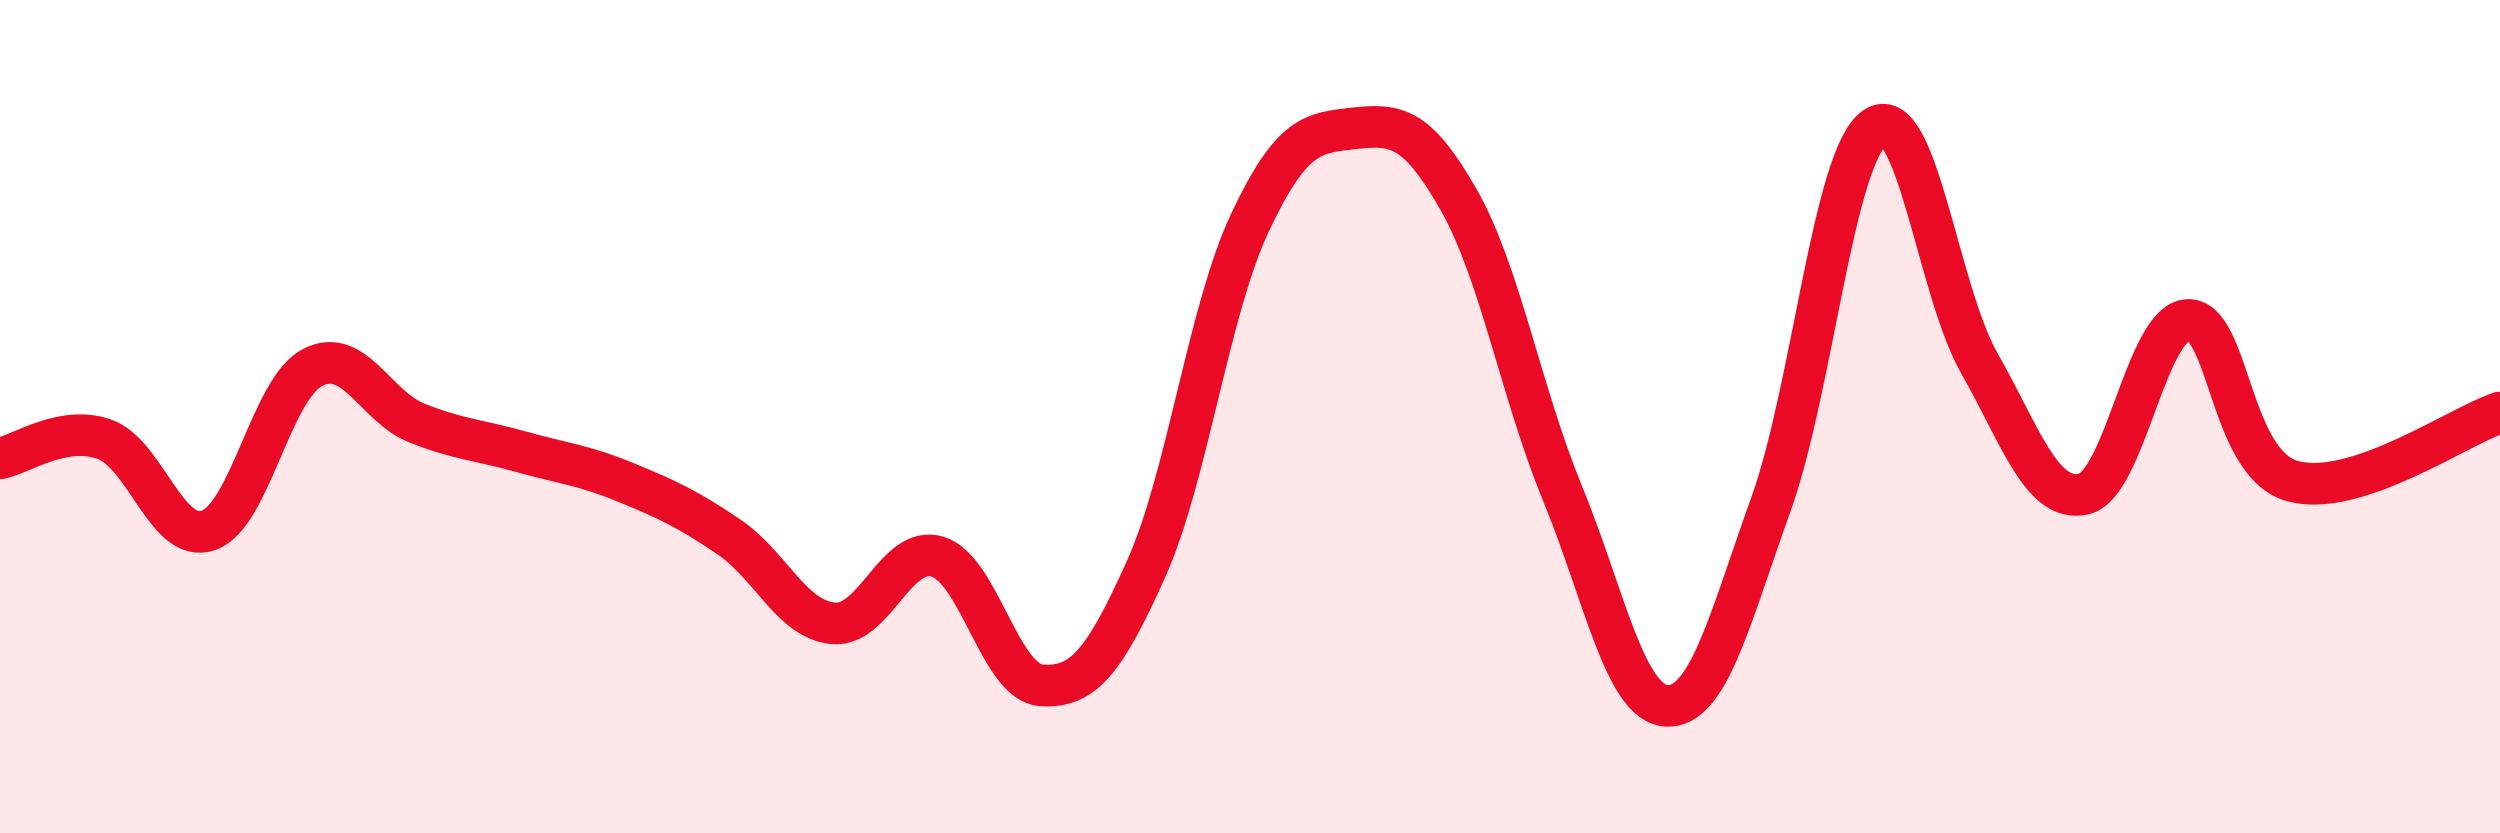
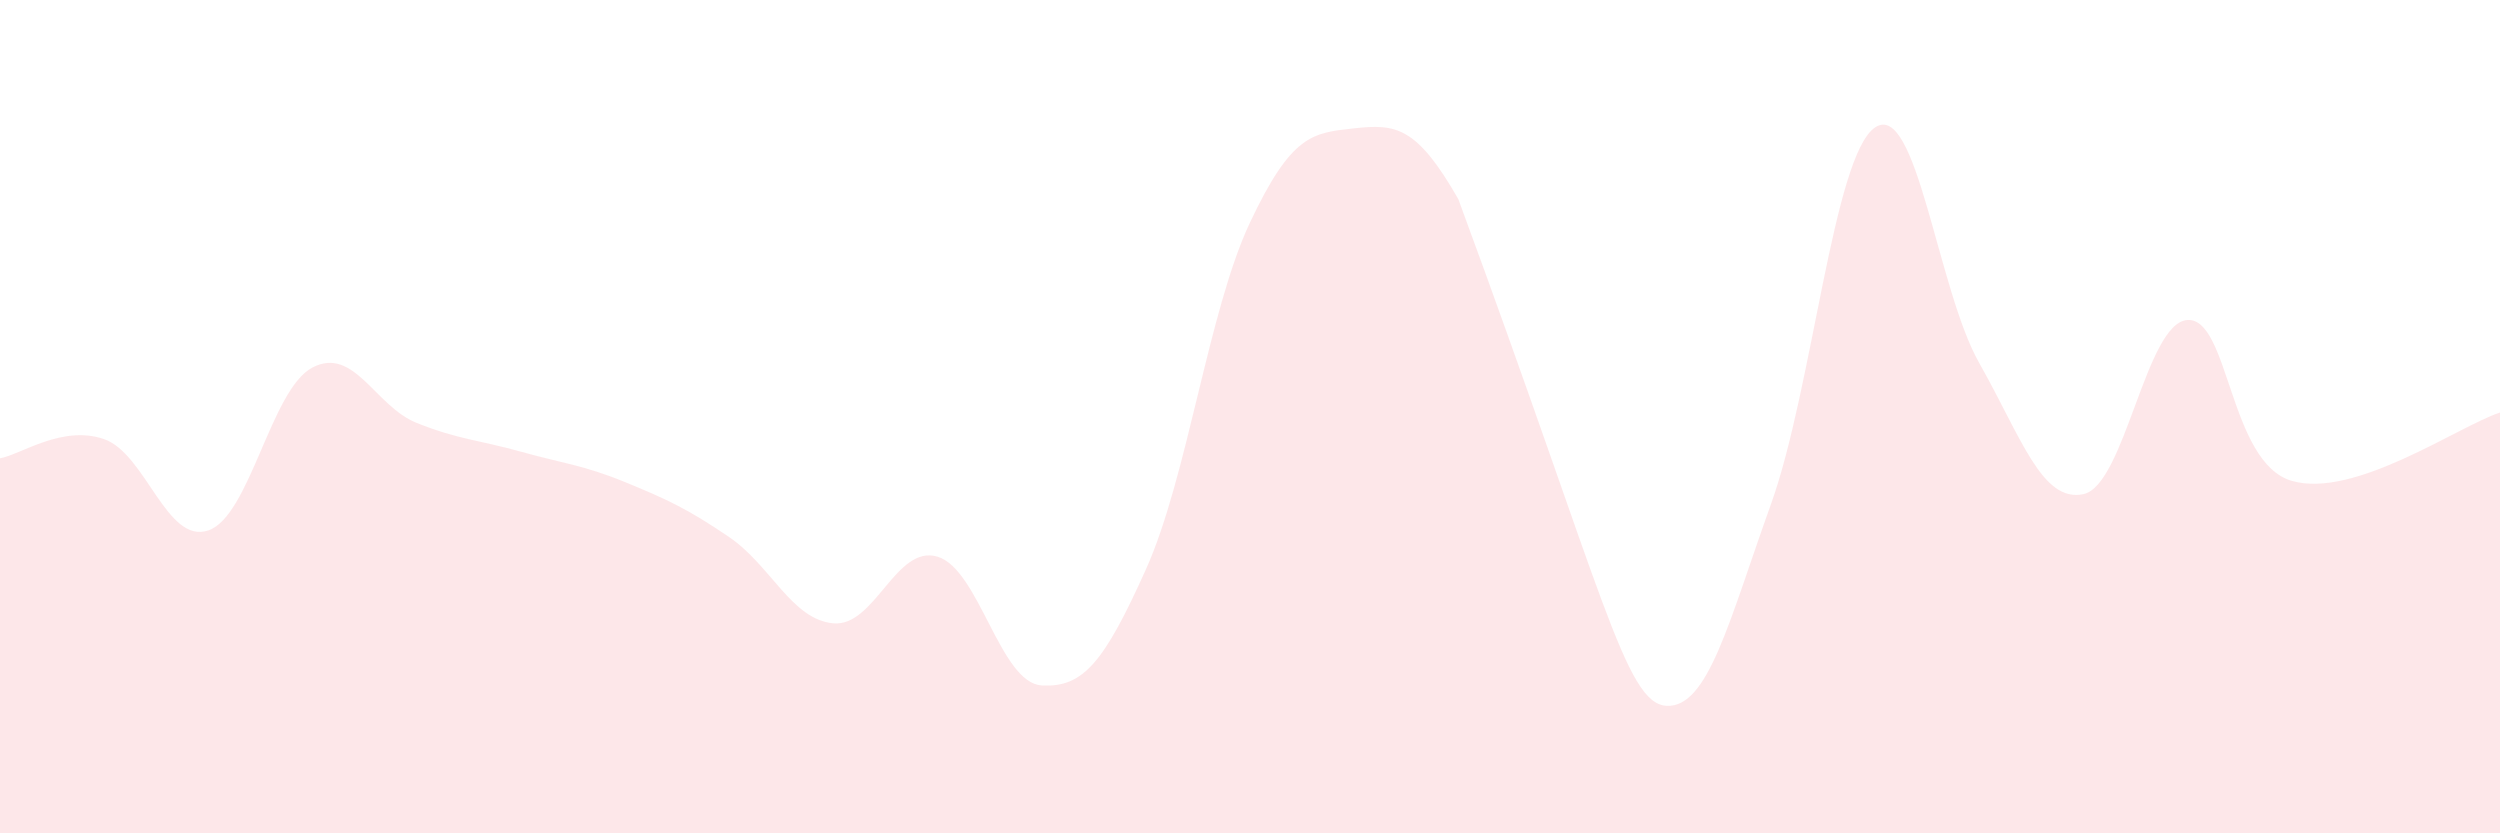
<svg xmlns="http://www.w3.org/2000/svg" width="60" height="20" viewBox="0 0 60 20">
-   <path d="M 0,11 C 0.5,10.91 1.5,10.19 2.5,10.54 C 3.5,10.89 4,13.07 5,12.73 C 6,12.39 6.5,9.34 7.5,8.82 C 8.5,8.3 9,9.75 10,10.15 C 11,10.55 11.5,10.56 12.5,10.84 C 13.5,11.12 14,11.16 15,11.57 C 16,11.98 16.5,12.21 17.5,12.89 C 18.5,13.57 19,14.87 20,14.96 C 21,15.05 21.5,13.06 22.5,13.36 C 23.5,13.66 24,16.39 25,16.45 C 26,16.51 26.5,15.89 27.5,13.67 C 28.5,11.45 29,7.46 30,5.34 C 31,3.22 31.5,3.19 32.5,3.08 C 33.5,2.97 34,3.03 35,4.78 C 36,6.53 36.5,9.41 37.5,11.84 C 38.5,14.27 39,16.89 40,16.94 C 41,16.99 41.5,14.89 42.5,12.11 C 43.5,9.33 44,3.74 45,3.06 C 46,2.38 46.5,6.95 47.5,8.71 C 48.5,10.47 49,12.07 50,11.86 C 51,11.65 51.5,7.74 52.5,7.68 C 53.5,7.62 53.5,11.1 55,11.54 C 56.5,11.98 59,10.23 60,9.9L60 20L0 20Z" fill="#EB0A25" opacity="0.1" stroke-linecap="round" stroke-linejoin="round" />
-   <path d="M 0,11 C 0.5,10.91 1.5,10.19 2.5,10.54 C 3.5,10.89 4,13.07 5,12.73 C 6,12.39 6.5,9.34 7.5,8.82 C 8.5,8.3 9,9.75 10,10.15 C 11,10.55 11.5,10.56 12.5,10.84 C 13.5,11.12 14,11.16 15,11.57 C 16,11.98 16.5,12.21 17.5,12.89 C 18.5,13.57 19,14.87 20,14.96 C 21,15.05 21.5,13.06 22.5,13.36 C 23.5,13.66 24,16.39 25,16.45 C 26,16.51 26.5,15.89 27.5,13.67 C 28.5,11.45 29,7.46 30,5.34 C 31,3.22 31.5,3.19 32.5,3.08 C 33.5,2.97 34,3.03 35,4.78 C 36,6.53 36.5,9.41 37.5,11.84 C 38.5,14.27 39,16.89 40,16.94 C 41,16.99 41.5,14.89 42.5,12.11 C 43.5,9.33 44,3.74 45,3.06 C 46,2.38 46.5,6.95 47.5,8.71 C 48.5,10.47 49,12.07 50,11.86 C 51,11.65 51.5,7.74 52.5,7.68 C 53.5,7.62 53.5,11.1 55,11.54 C 56.5,11.98 59,10.23 60,9.9" stroke="#EB0A25" stroke-width="1" fill="none" stroke-linecap="round" stroke-linejoin="round" />
+   <path d="M 0,11 C 0.5,10.91 1.5,10.19 2.5,10.54 C 3.5,10.89 4,13.07 5,12.73 C 6,12.39 6.5,9.34 7.5,8.82 C 8.5,8.3 9,9.75 10,10.15 C 11,10.55 11.5,10.56 12.5,10.84 C 13.5,11.12 14,11.16 15,11.57 C 16,11.98 16.5,12.21 17.5,12.89 C 18.5,13.57 19,14.87 20,14.96 C 21,15.05 21.5,13.06 22.5,13.36 C 23.5,13.66 24,16.39 25,16.45 C 26,16.51 26.5,15.89 27.5,13.67 C 28.5,11.45 29,7.46 30,5.34 C 31,3.22 31.5,3.19 32.5,3.08 C 33.5,2.97 34,3.03 35,4.78 C 38.5,14.27 39,16.89 40,16.94 C 41,16.99 41.5,14.89 42.5,12.11 C 43.5,9.33 44,3.74 45,3.06 C 46,2.38 46.5,6.95 47.5,8.71 C 48.5,10.47 49,12.07 50,11.86 C 51,11.65 51.5,7.74 52.5,7.68 C 53.5,7.62 53.5,11.1 55,11.54 C 56.5,11.98 59,10.23 60,9.9L60 20L0 20Z" fill="#EB0A25" opacity="0.1" stroke-linecap="round" stroke-linejoin="round" />
</svg>